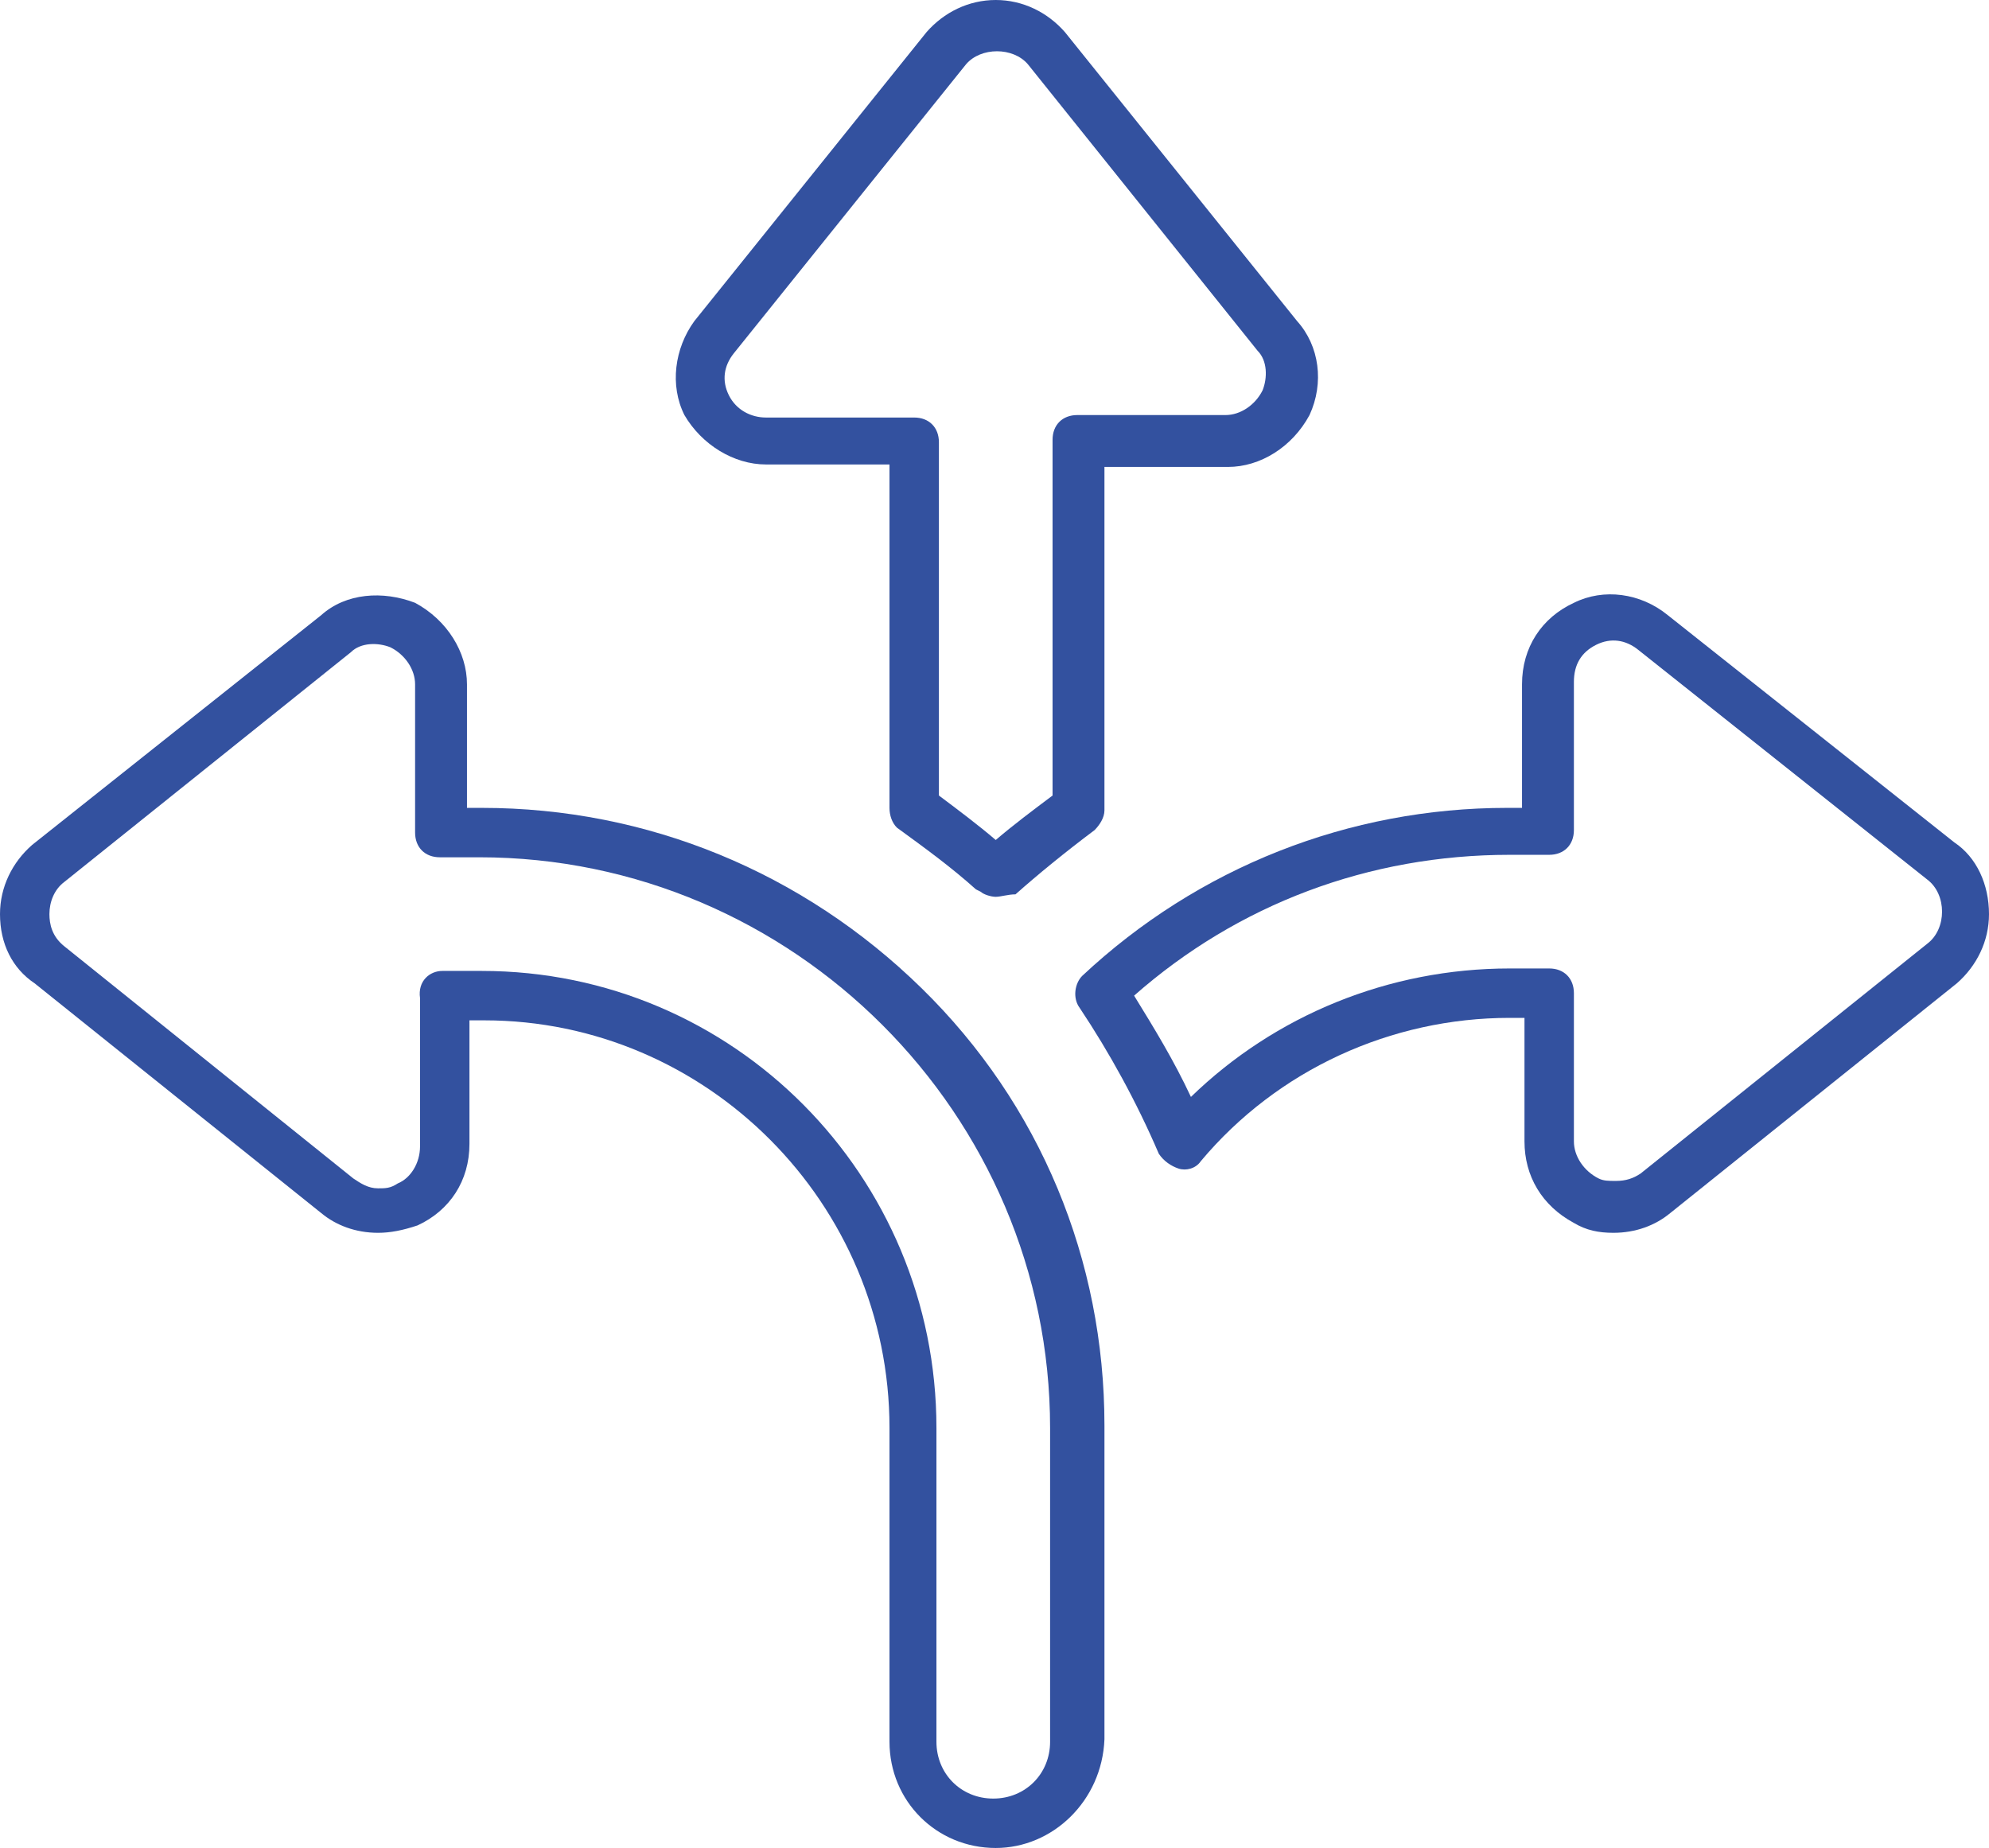
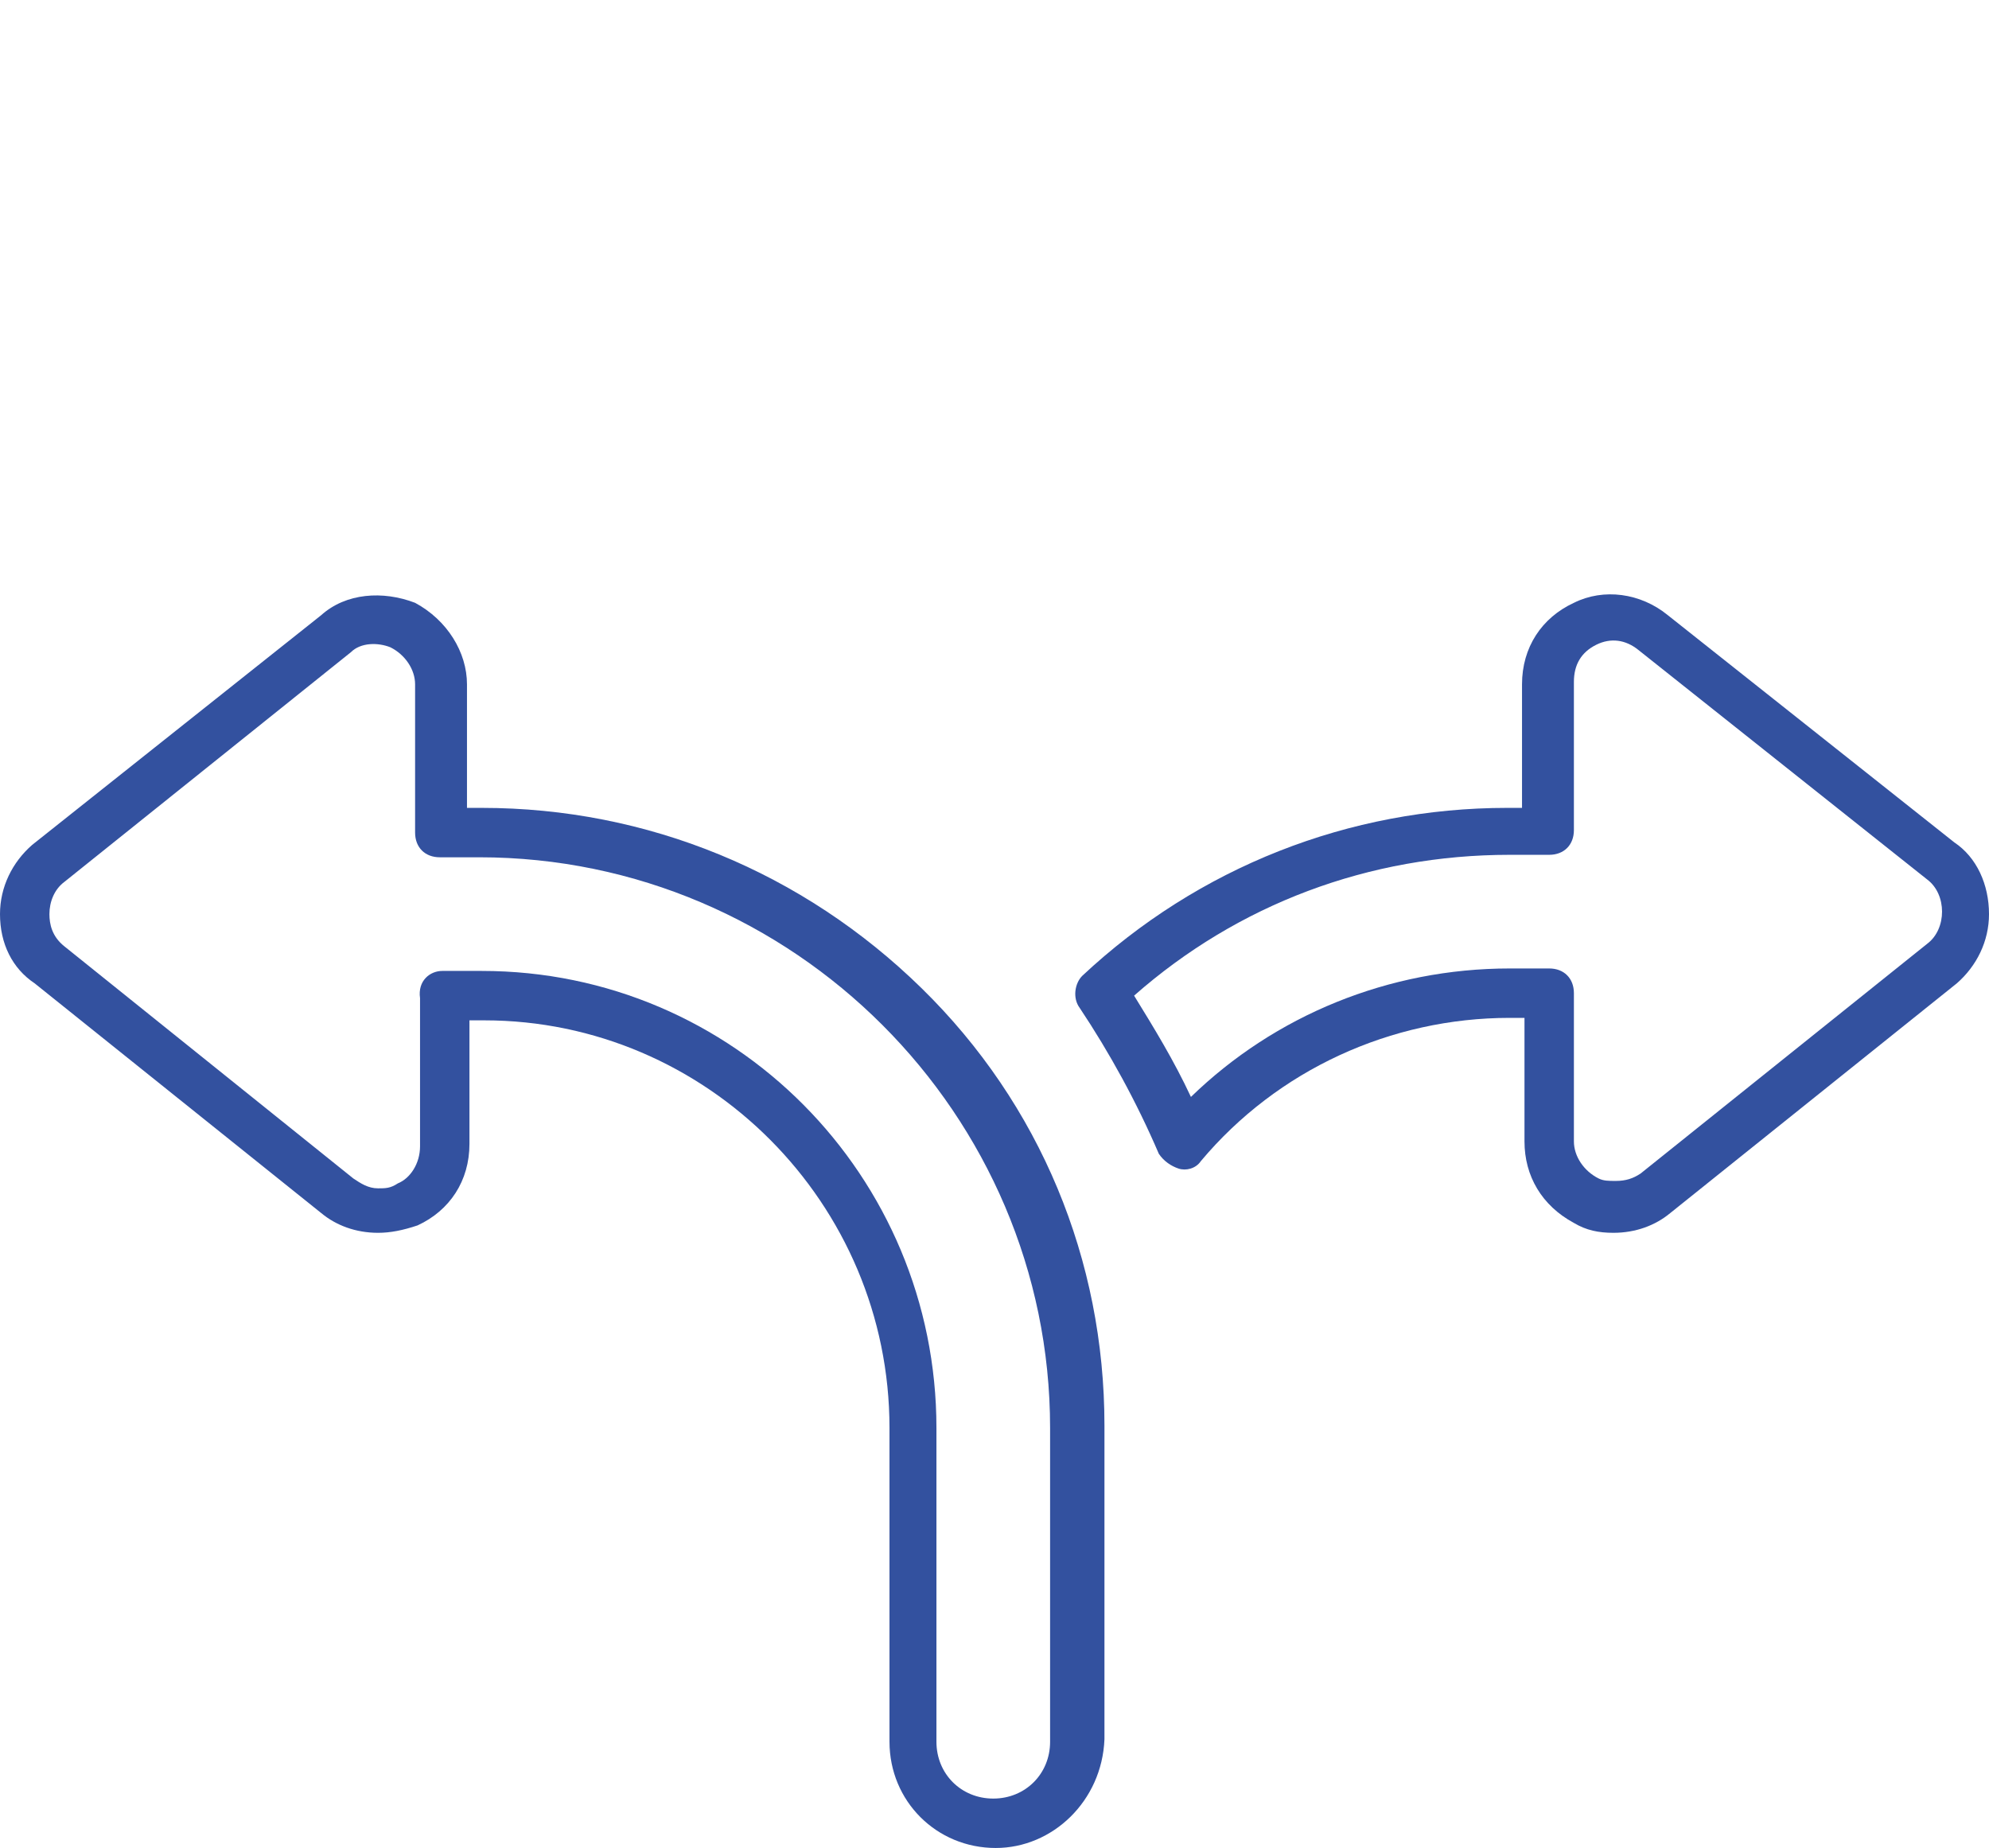
<svg xmlns="http://www.w3.org/2000/svg" version="1.1" id="Layer_1" x="0px" y="0px" viewBox="0 0 80.5 74.8" style="enable-background:new 0 0 80.5 74.8;" xml:space="preserve">
  <style type="text/css"> .st0{fill:#33519F;} </style>
  <g>
-     <path class="st0" d="M40.3,36.3c-0.2,0-0.5-0.1-0.6-0.2L39.5,36c-1-0.9-2.1-1.7-3.2-2.5C36.1,33.3,36,33,36,32.7V18.8h-5 c-1.3,0-2.6-0.8-3.3-2c-0.6-1.2-0.4-2.7,0.4-3.8l9.4-11.7C38.2,0.5,39.2,0,40.3,0c1.1,0,2.1,0.5,2.8,1.3L52.5,13 c0.9,1,1.1,2.5,0.5,3.8c-0.7,1.3-2,2.1-3.3,2.1h-5v13.9c0,0.3-0.2,0.6-0.4,0.8c-1.2,0.9-2.3,1.8-3.2,2.6 C40.8,36.2,40.5,36.3,40.3,36.3z M38,32.2c0.8,0.6,1.6,1.2,2.3,1.8c0.7-0.6,1.5-1.2,2.3-1.8V17.8c0-0.6,0.4-1,1-1h6 c0.6,0,1.2-0.4,1.5-1c0.2-0.5,0.2-1.2-0.2-1.6L41.6,2.6c-0.6-0.7-1.9-0.7-2.5,0l-9.4,11.7c-0.4,0.5-0.5,1.1-0.2,1.7 c0.3,0.6,0.9,0.9,1.5,0.9h0h6c0.6,0,1,0.4,1,1V32.2z" />
    <path class="st0" d="M40.3,74.8c-2.4,0-4.3-1.9-4.3-4.3V57.8c0-9.1-7.4-16.5-16.4-16.5h-0.6v5c0,1.5-0.8,2.7-2.1,3.3 c-0.6,0.2-1.1,0.3-1.6,0.3c-0.9,0-1.7-0.3-2.3-0.8L1.4,39.8C0.5,39.2,0,38.2,0,37c0-1.1,0.5-2.1,1.3-2.8L13,24.9 c1-0.9,2.5-1,3.8-0.5c1.3,0.7,2.1,2,2.1,3.3v5h0.6c0,0,0,0,0,0c6.7,0,13,2.6,17.8,7.3c4.8,4.7,7.4,11,7.4,17.7v12.7 C44.6,72.9,42.6,74.8,40.3,74.8z M17.9,39.3h1.6c10.2,0,18.4,8.3,18.4,18.5v12.7c0,1.3,1,2.3,2.3,2.3s2.3-1,2.3-2.3V57.8 c0-12.7-10.4-23.1-23.1-23.1l0,0h-1.6c-0.6,0-1-0.4-1-1v-6c0-0.6-0.4-1.2-1-1.5c-0.5-0.2-1.2-0.2-1.6,0.2L2.6,35.7 C2.2,36,2,36.5,2,37c0,0.4,0.1,0.9,0.6,1.3l11.7,9.4c0.3,0.2,0.6,0.4,1,0.4c0.3,0,0.5,0,0.8-0.2c0.5-0.2,0.9-0.8,0.9-1.5v-6 C16.9,39.7,17.4,39.3,17.9,39.3z" />
    <path class="st0" d="M65.3,49.9c-0.6,0-1.1-0.1-1.6-0.4c-1.3-0.7-2-1.9-2-3.3v-5h-0.6c-4.8,0-9.4,2.1-12.5,5.8 c-0.2,0.3-0.6,0.4-0.9,0.3c-0.3-0.1-0.6-0.3-0.8-0.6c-0.9-2.1-2-4.1-3.2-5.9c-0.3-0.4-0.2-1,0.1-1.3c4.7-4.4,10.8-6.8,17.2-6.8h0.6 v-5c0-1.5,0.8-2.7,2.1-3.3c1.2-0.6,2.7-0.4,3.8,0.5l11.6,9.2c0.9,0.6,1.4,1.7,1.4,2.9c0,1.1-0.5,2.1-1.3,2.8l-11.6,9.3 C67,49.6,66.2,49.9,65.3,49.9z M61.1,39.2h1.6c0.6,0,1,0.4,1,1v6c0,0.6,0.4,1.2,1,1.5c0.2,0.1,0.4,0.1,0.7,0.1c0.4,0,0.7-0.1,1-0.3 l11.6-9.3c0.4-0.3,0.6-0.8,0.6-1.3c0-0.5-0.2-1-0.6-1.3c0,0,0,0,0,0l-11.7-9.3c-0.5-0.4-1.1-0.5-1.7-0.2c-0.6,0.3-0.9,0.8-0.9,1.5 v6c0,0.6-0.4,1-1,1h-1.6c-5.7,0-11,2-15.2,5.7c0.8,1.3,1.6,2.6,2.3,4.1C51.6,41.1,56.2,39.2,61.1,39.2z" />
  </g>
</svg>